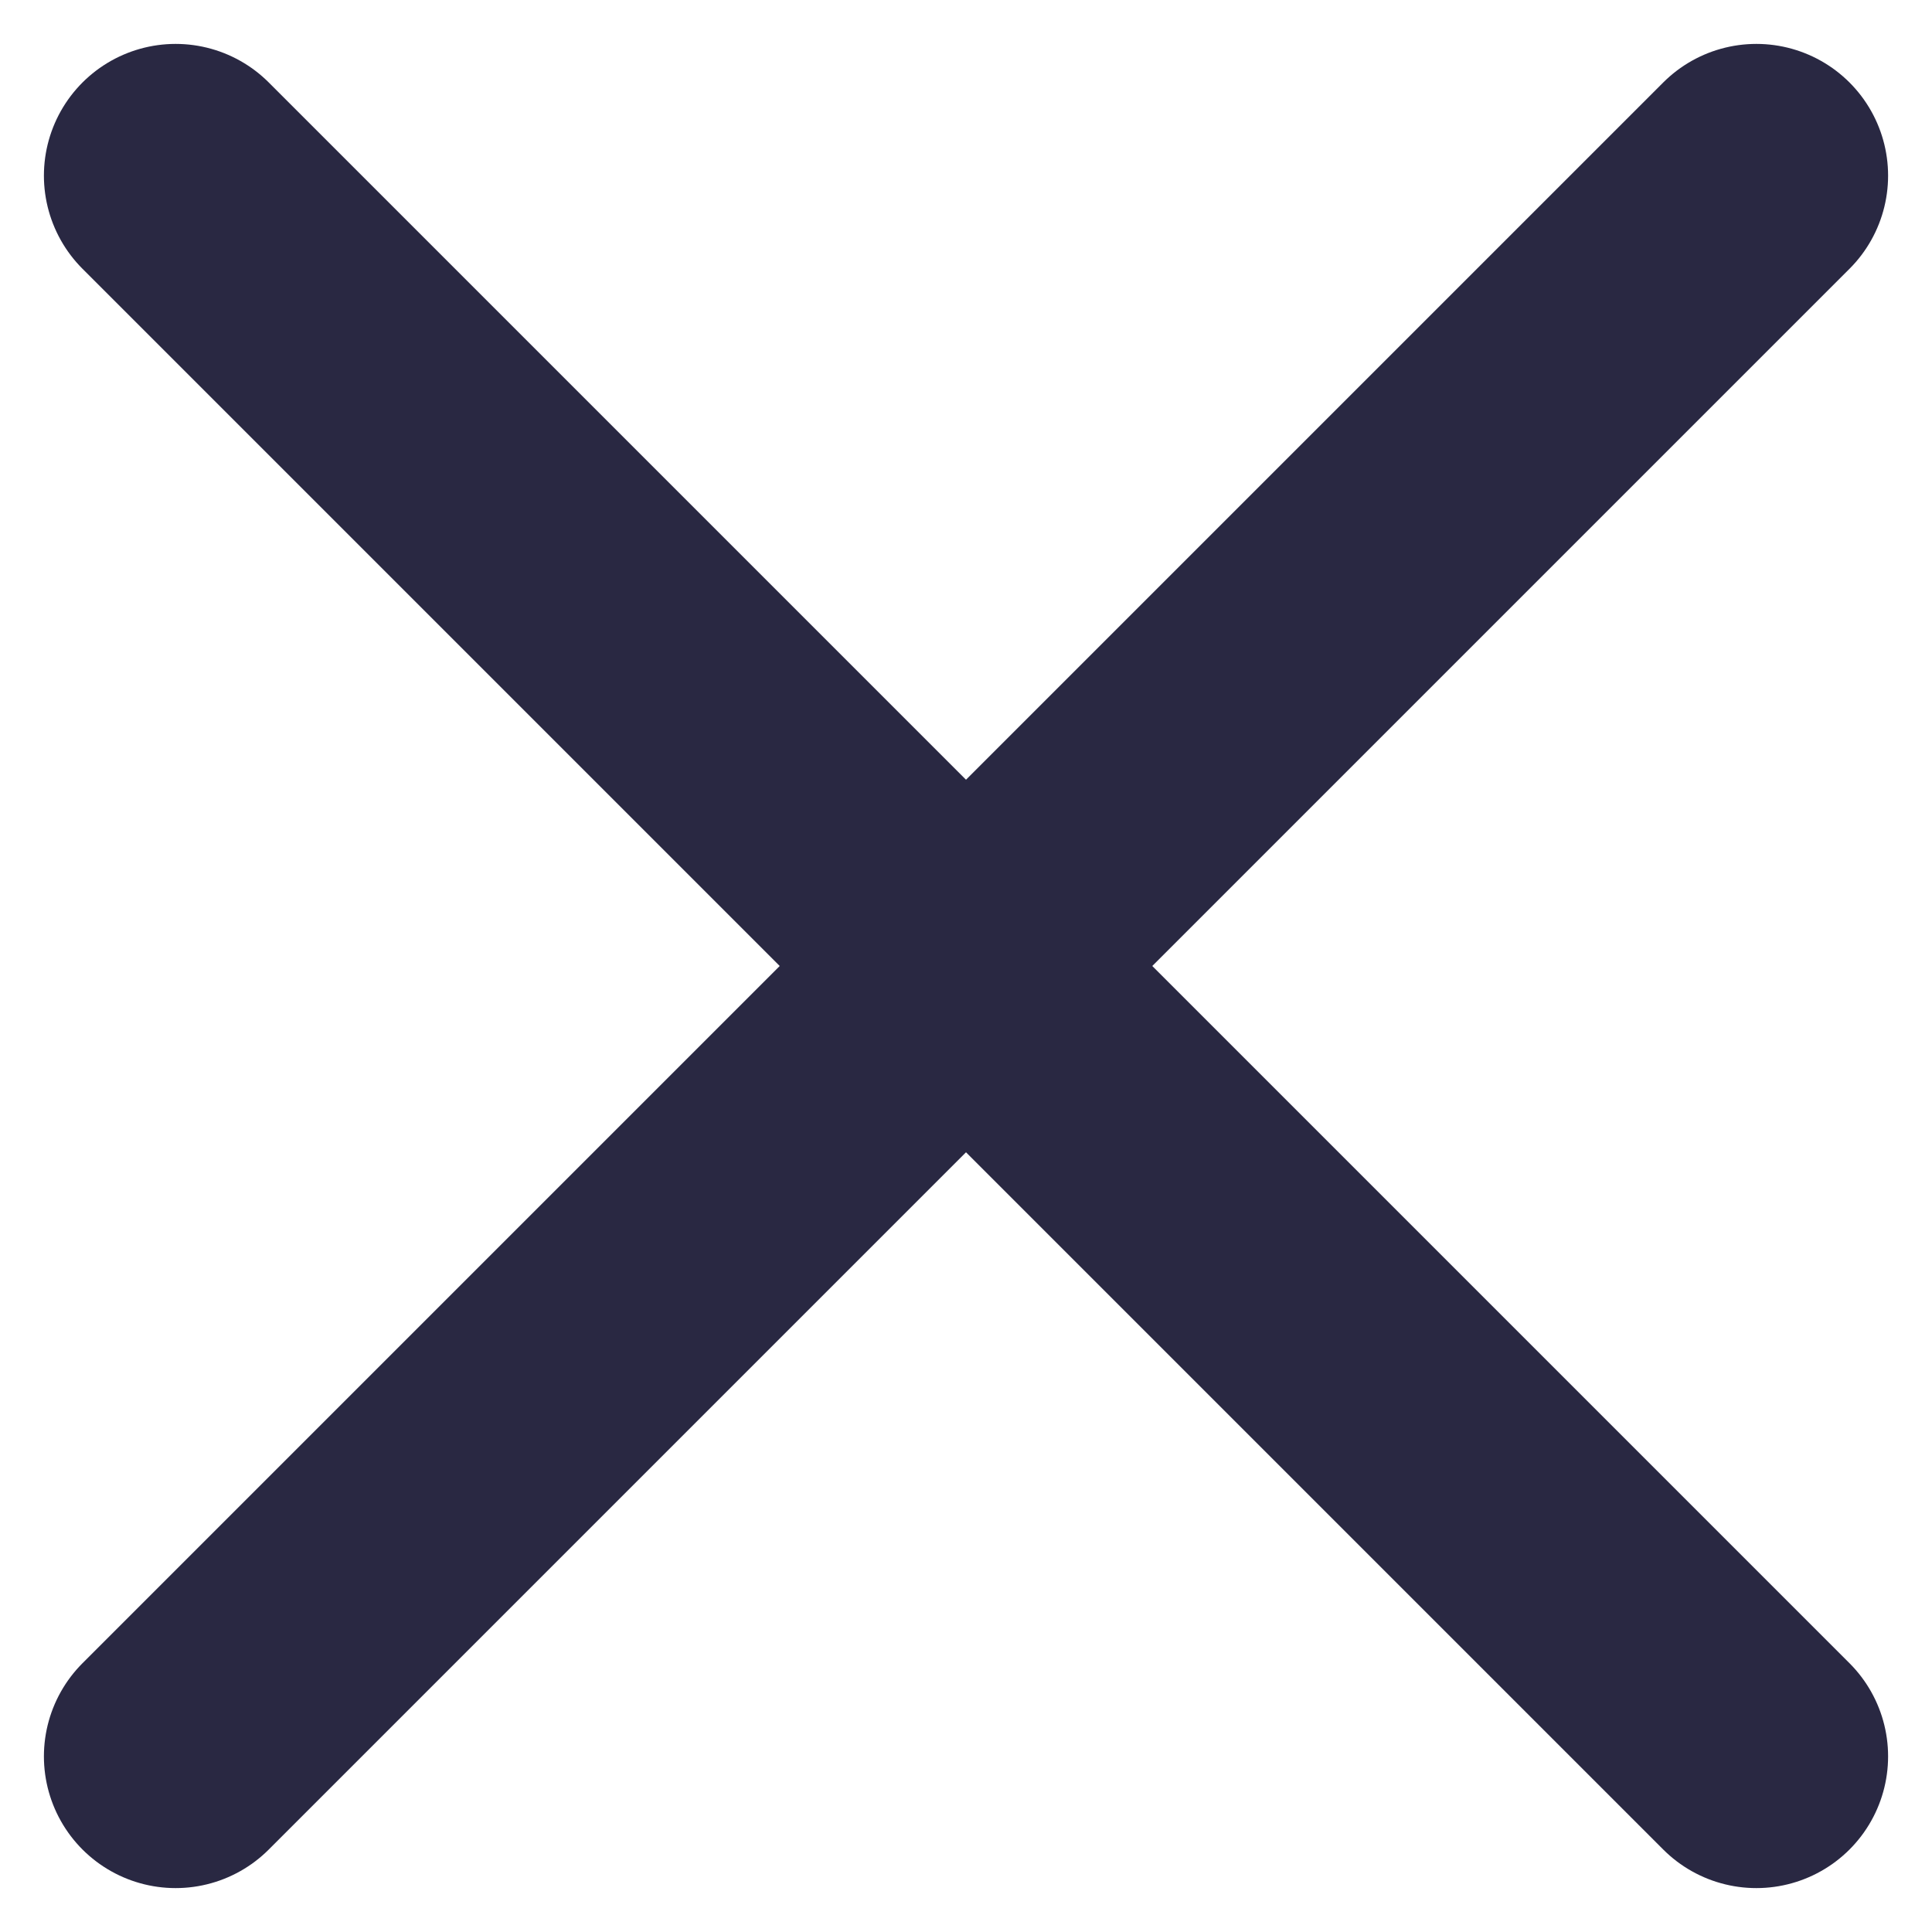
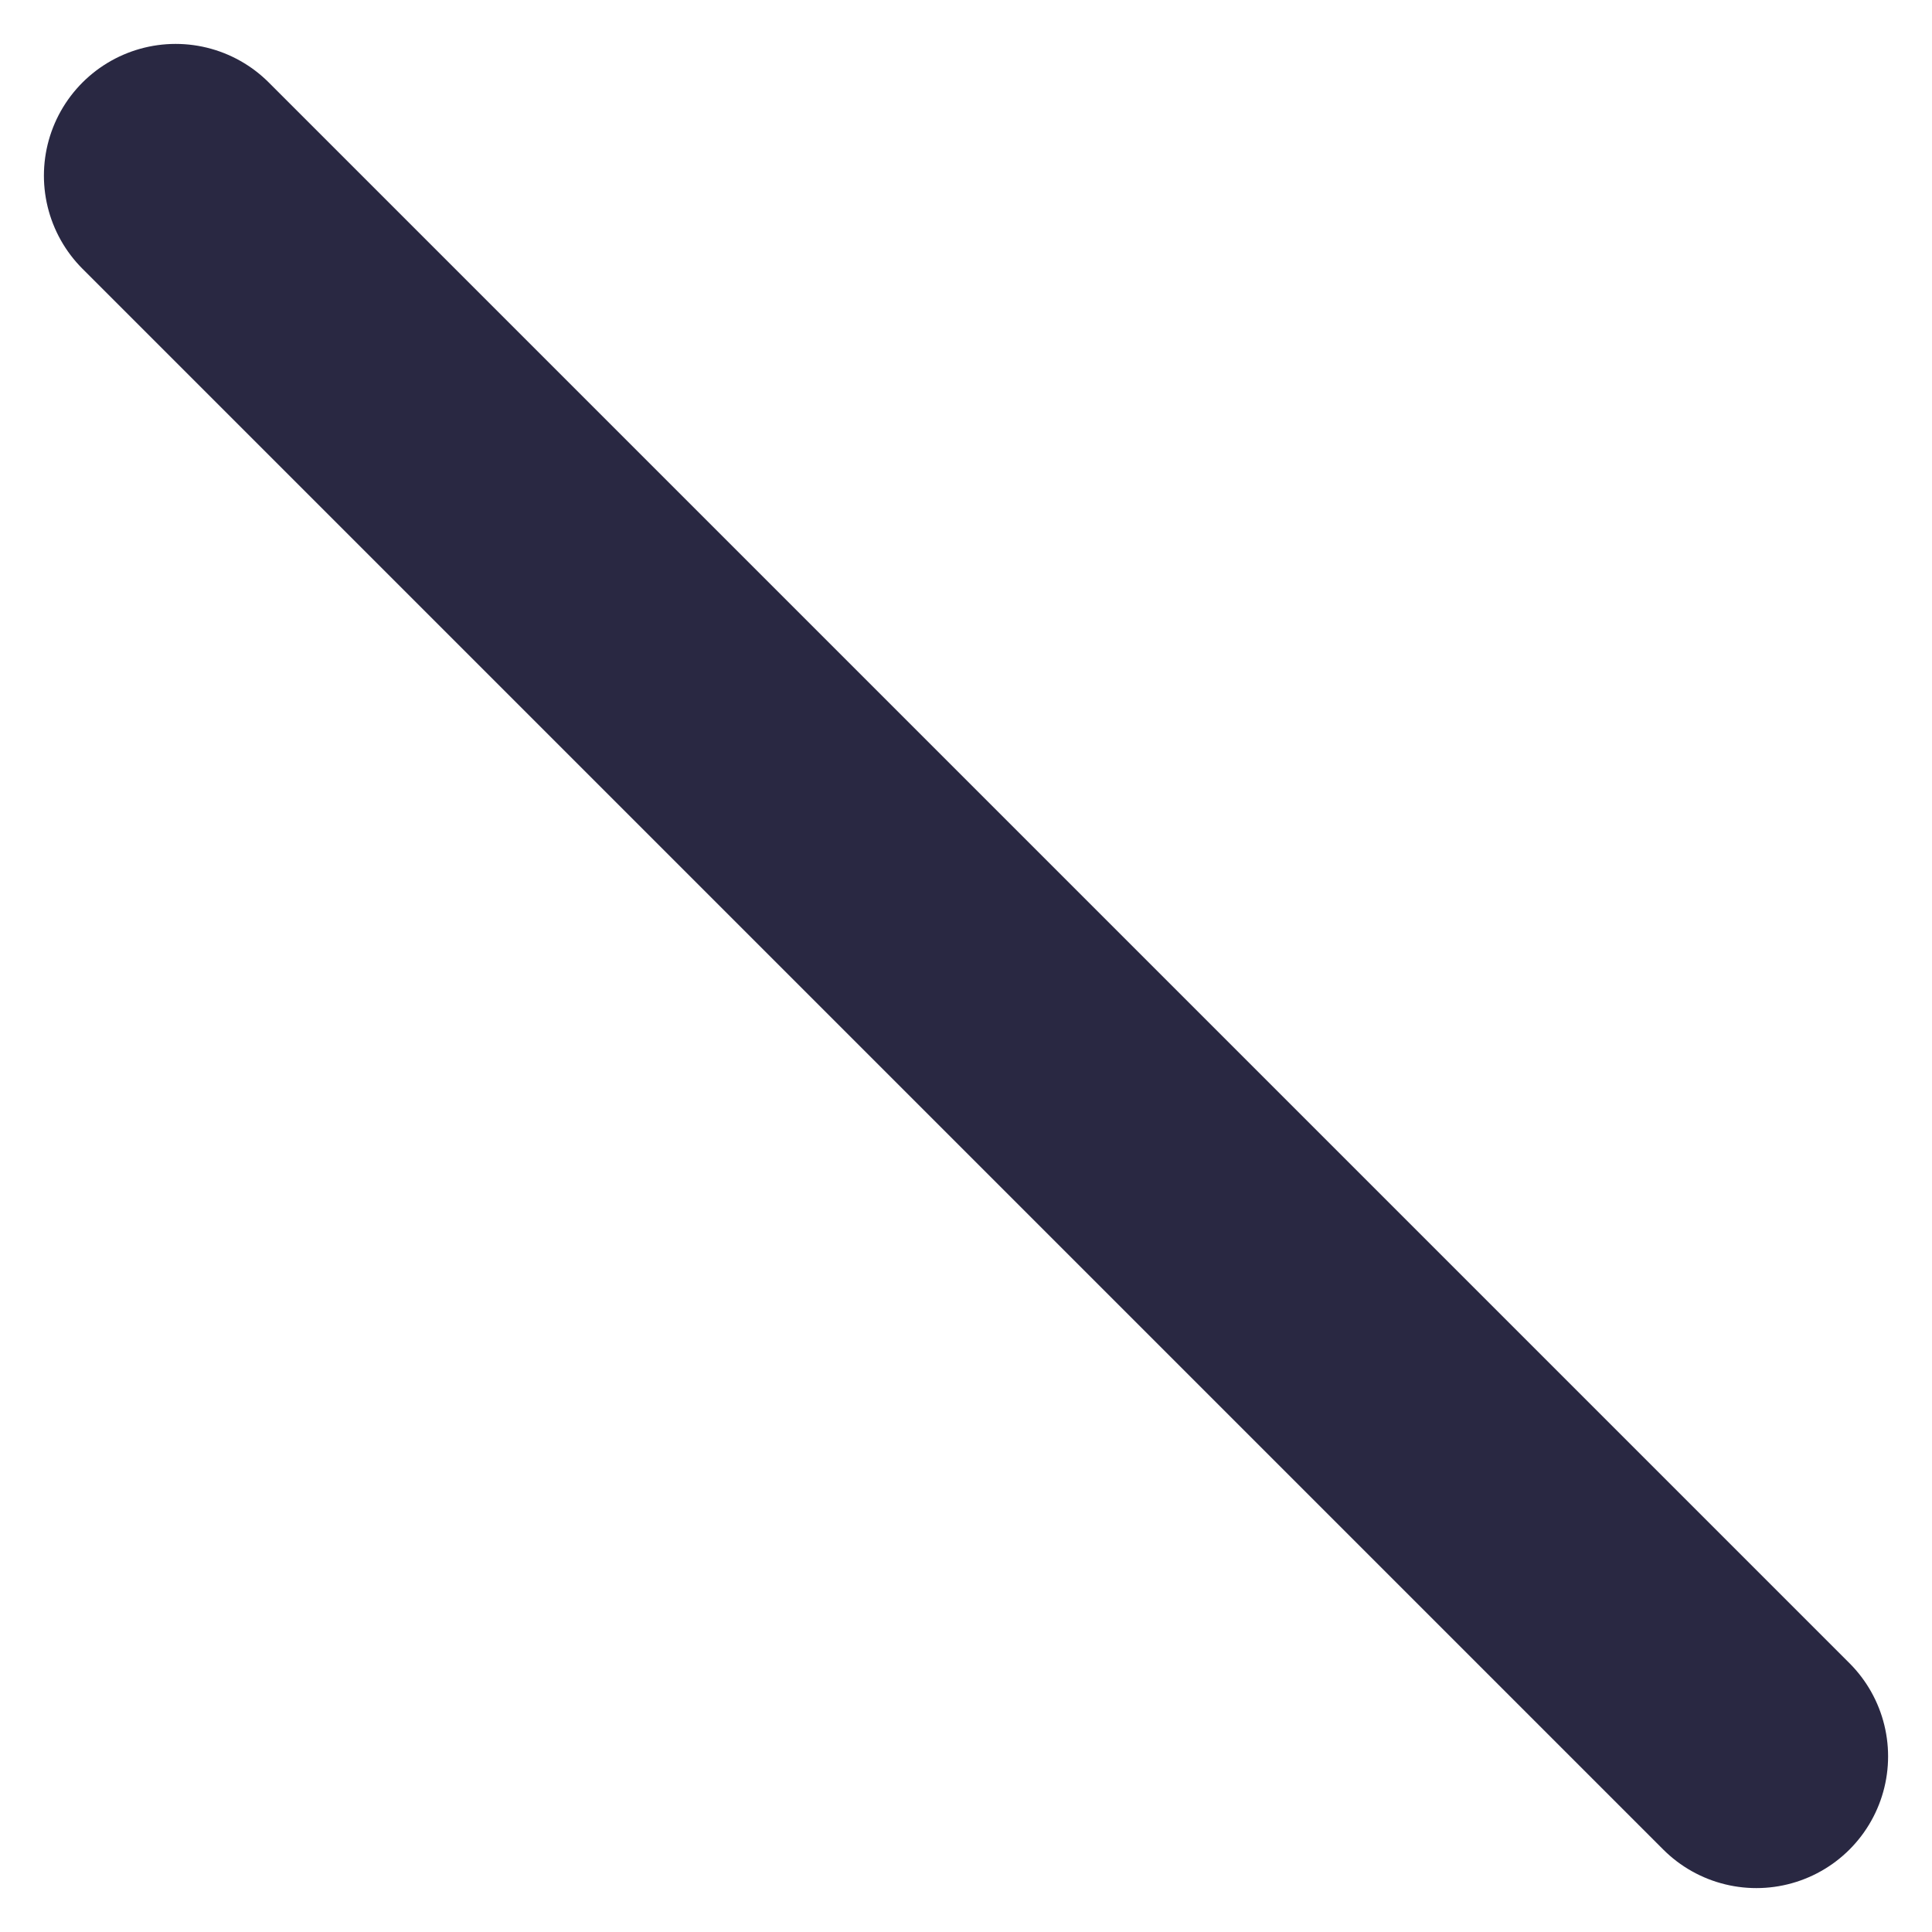
<svg xmlns="http://www.w3.org/2000/svg" width="22" height="22" viewBox="0 0 22 22" fill="none">
  <path d="M2 2L20 20" stroke="#292842" stroke-width="3" stroke-linecap="round" stroke-linejoin="round" />
-   <path d="M20 2L2 20" stroke="#292842" stroke-width="3" stroke-linecap="round" stroke-linejoin="round" />
</svg>